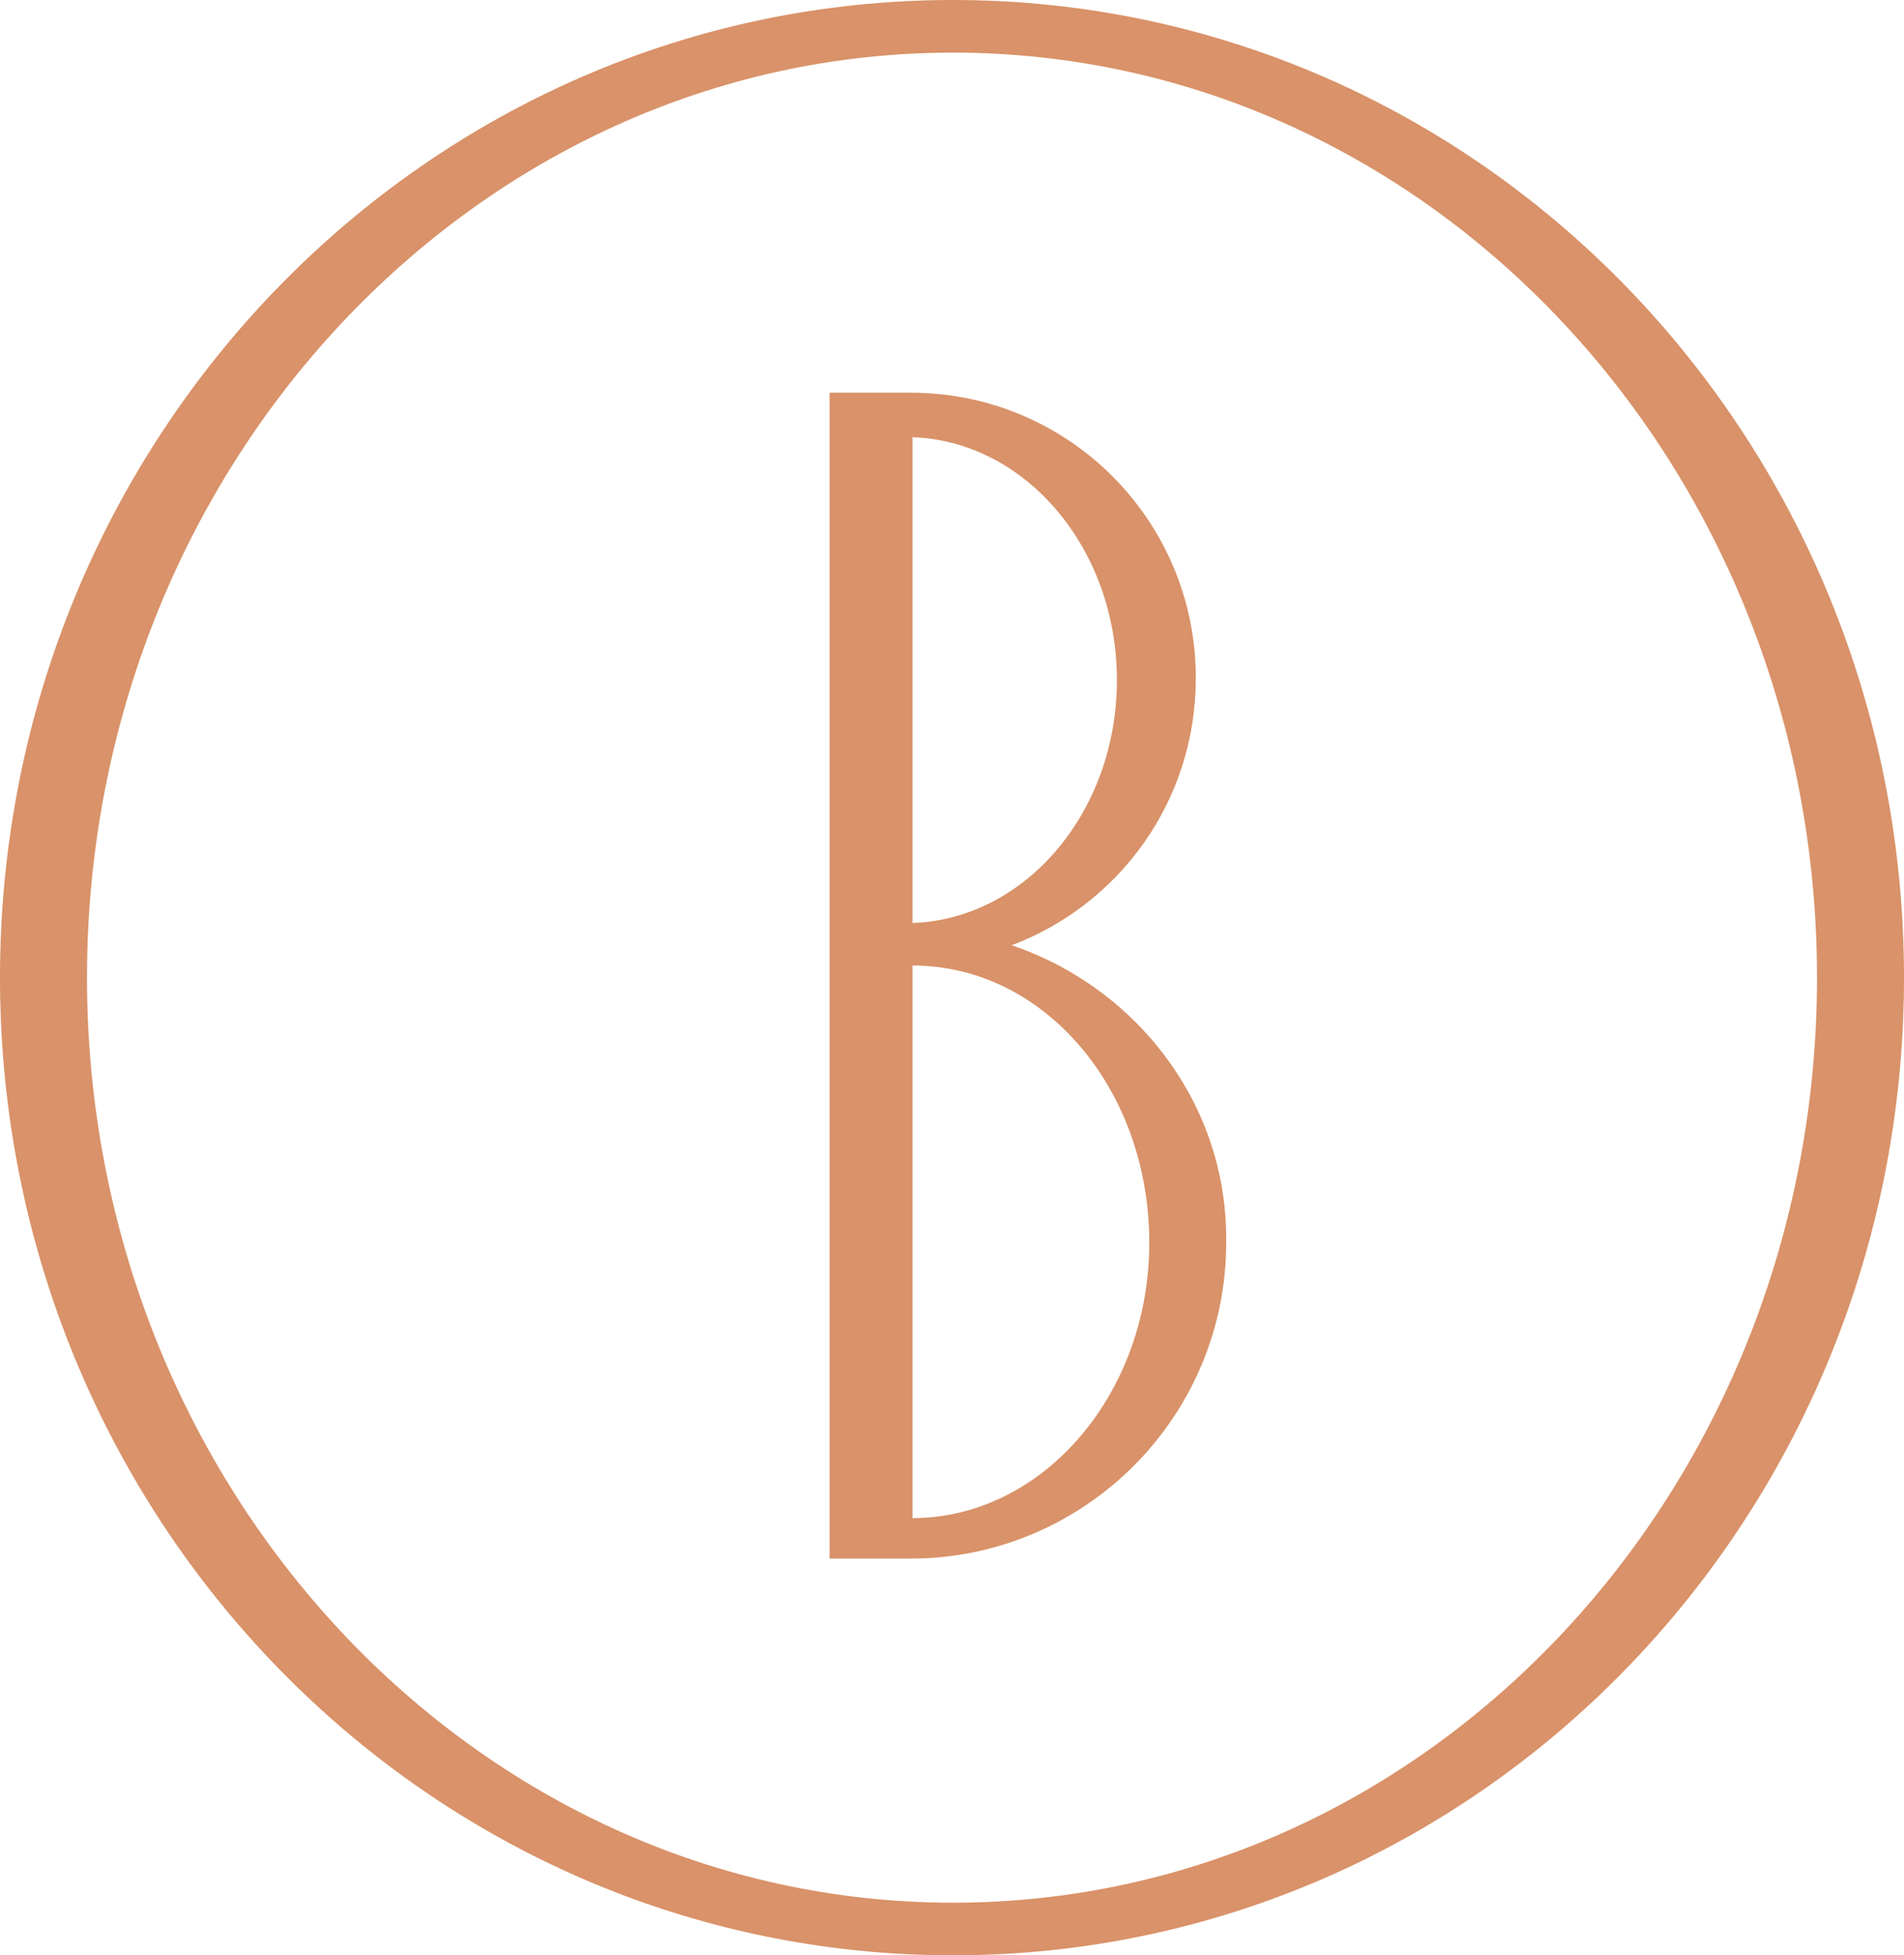
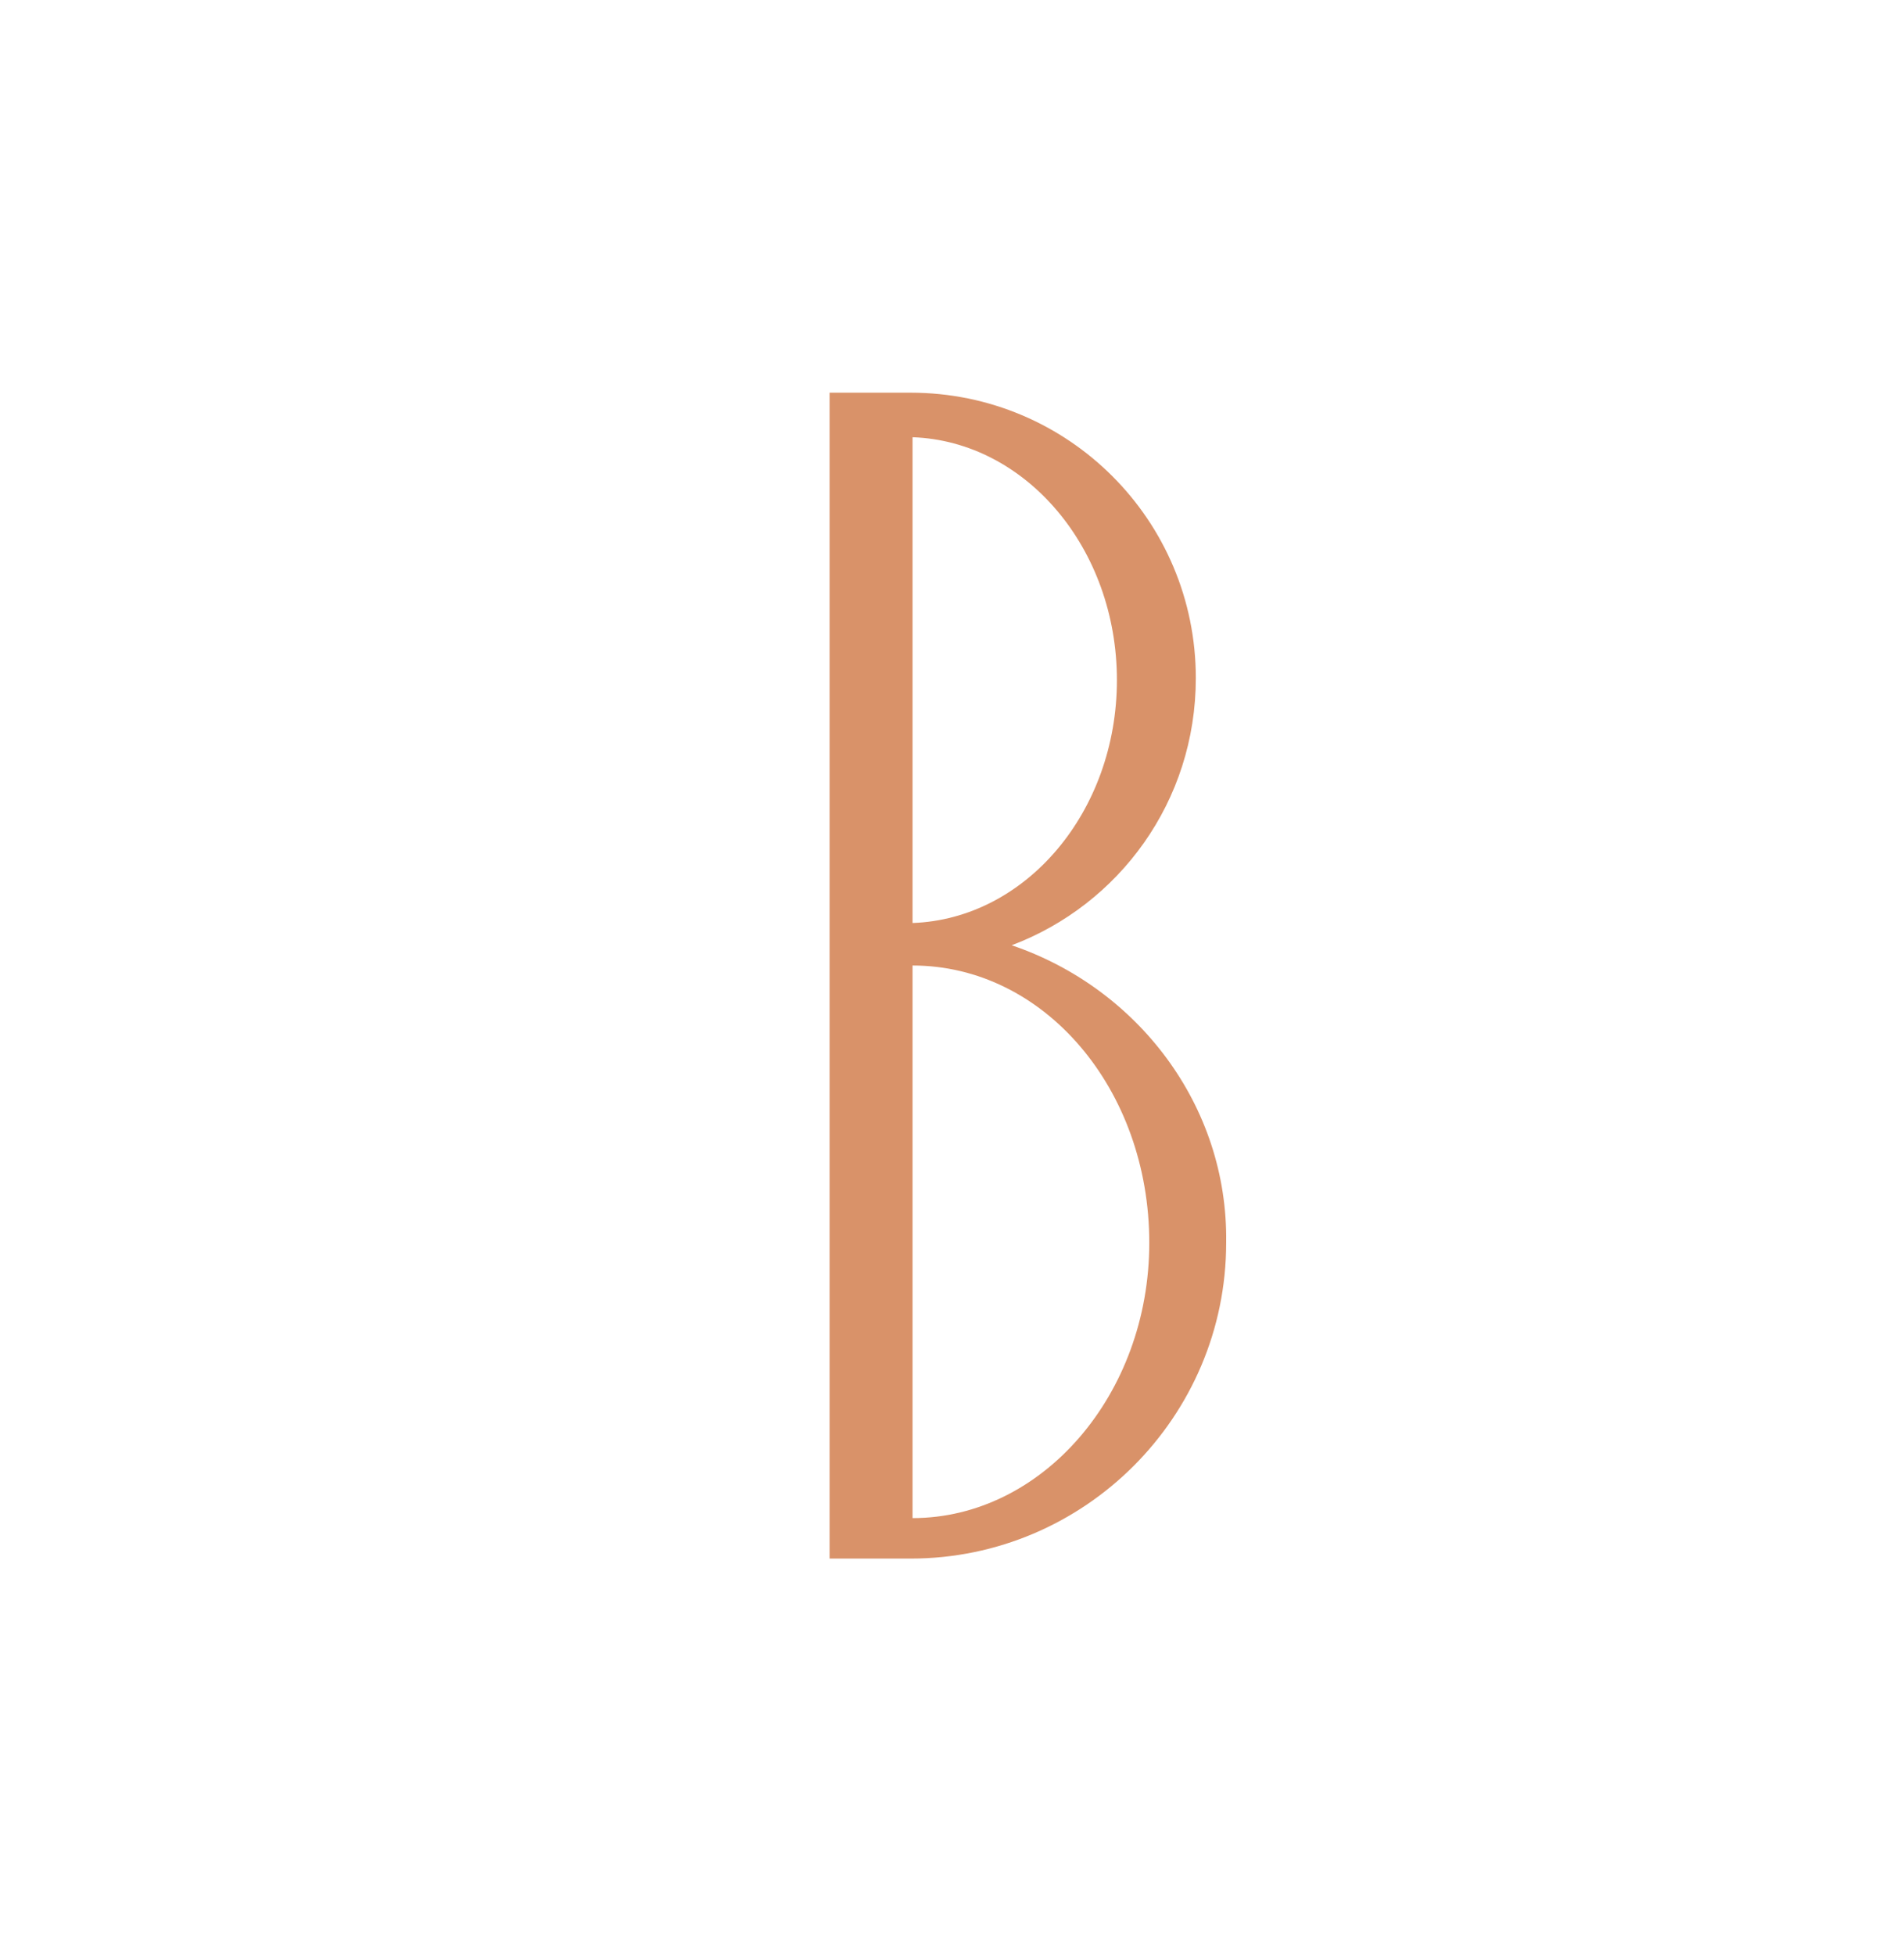
<svg xmlns="http://www.w3.org/2000/svg" id="Calque_1" viewBox="0 0 94.1 96.6">
  <style>.st0{fill:#d99269}</style>
-   <path class="st0" d="M47.1 0C21.1 0 0 21.6 0 48.3 0 75 21.1 96.6 47.1 96.6s47-21.6 47-48.3c0-26.7-21-48.3-47-48.3zm0 94C23.5 94 4.3 73.5 4.3 48.3S23.5 2.6 47.1 2.6c23.6 0 42.7 20.5 42.7 45.7S70.7 94 47.1 94z" />
  <path class="st0" d="M50 46.7c5.3-2 9.1-7.1 9.1-13.2 0-7.8-6.3-14.1-14.1-14.1h-4V77h4c8.6 0 15.6-7 15.6-15.6.1-6.8-4.4-12.6-10.6-14.7zm-4.9-25.1c5.6.2 10.1 5.5 10.1 12s-4.5 11.8-10.1 12v-24zm0 53.4V47.7c6.5 0 11.7 6.1 11.7 13.7 0 7.5-5.3 13.6-11.7 13.6z" />
</svg>